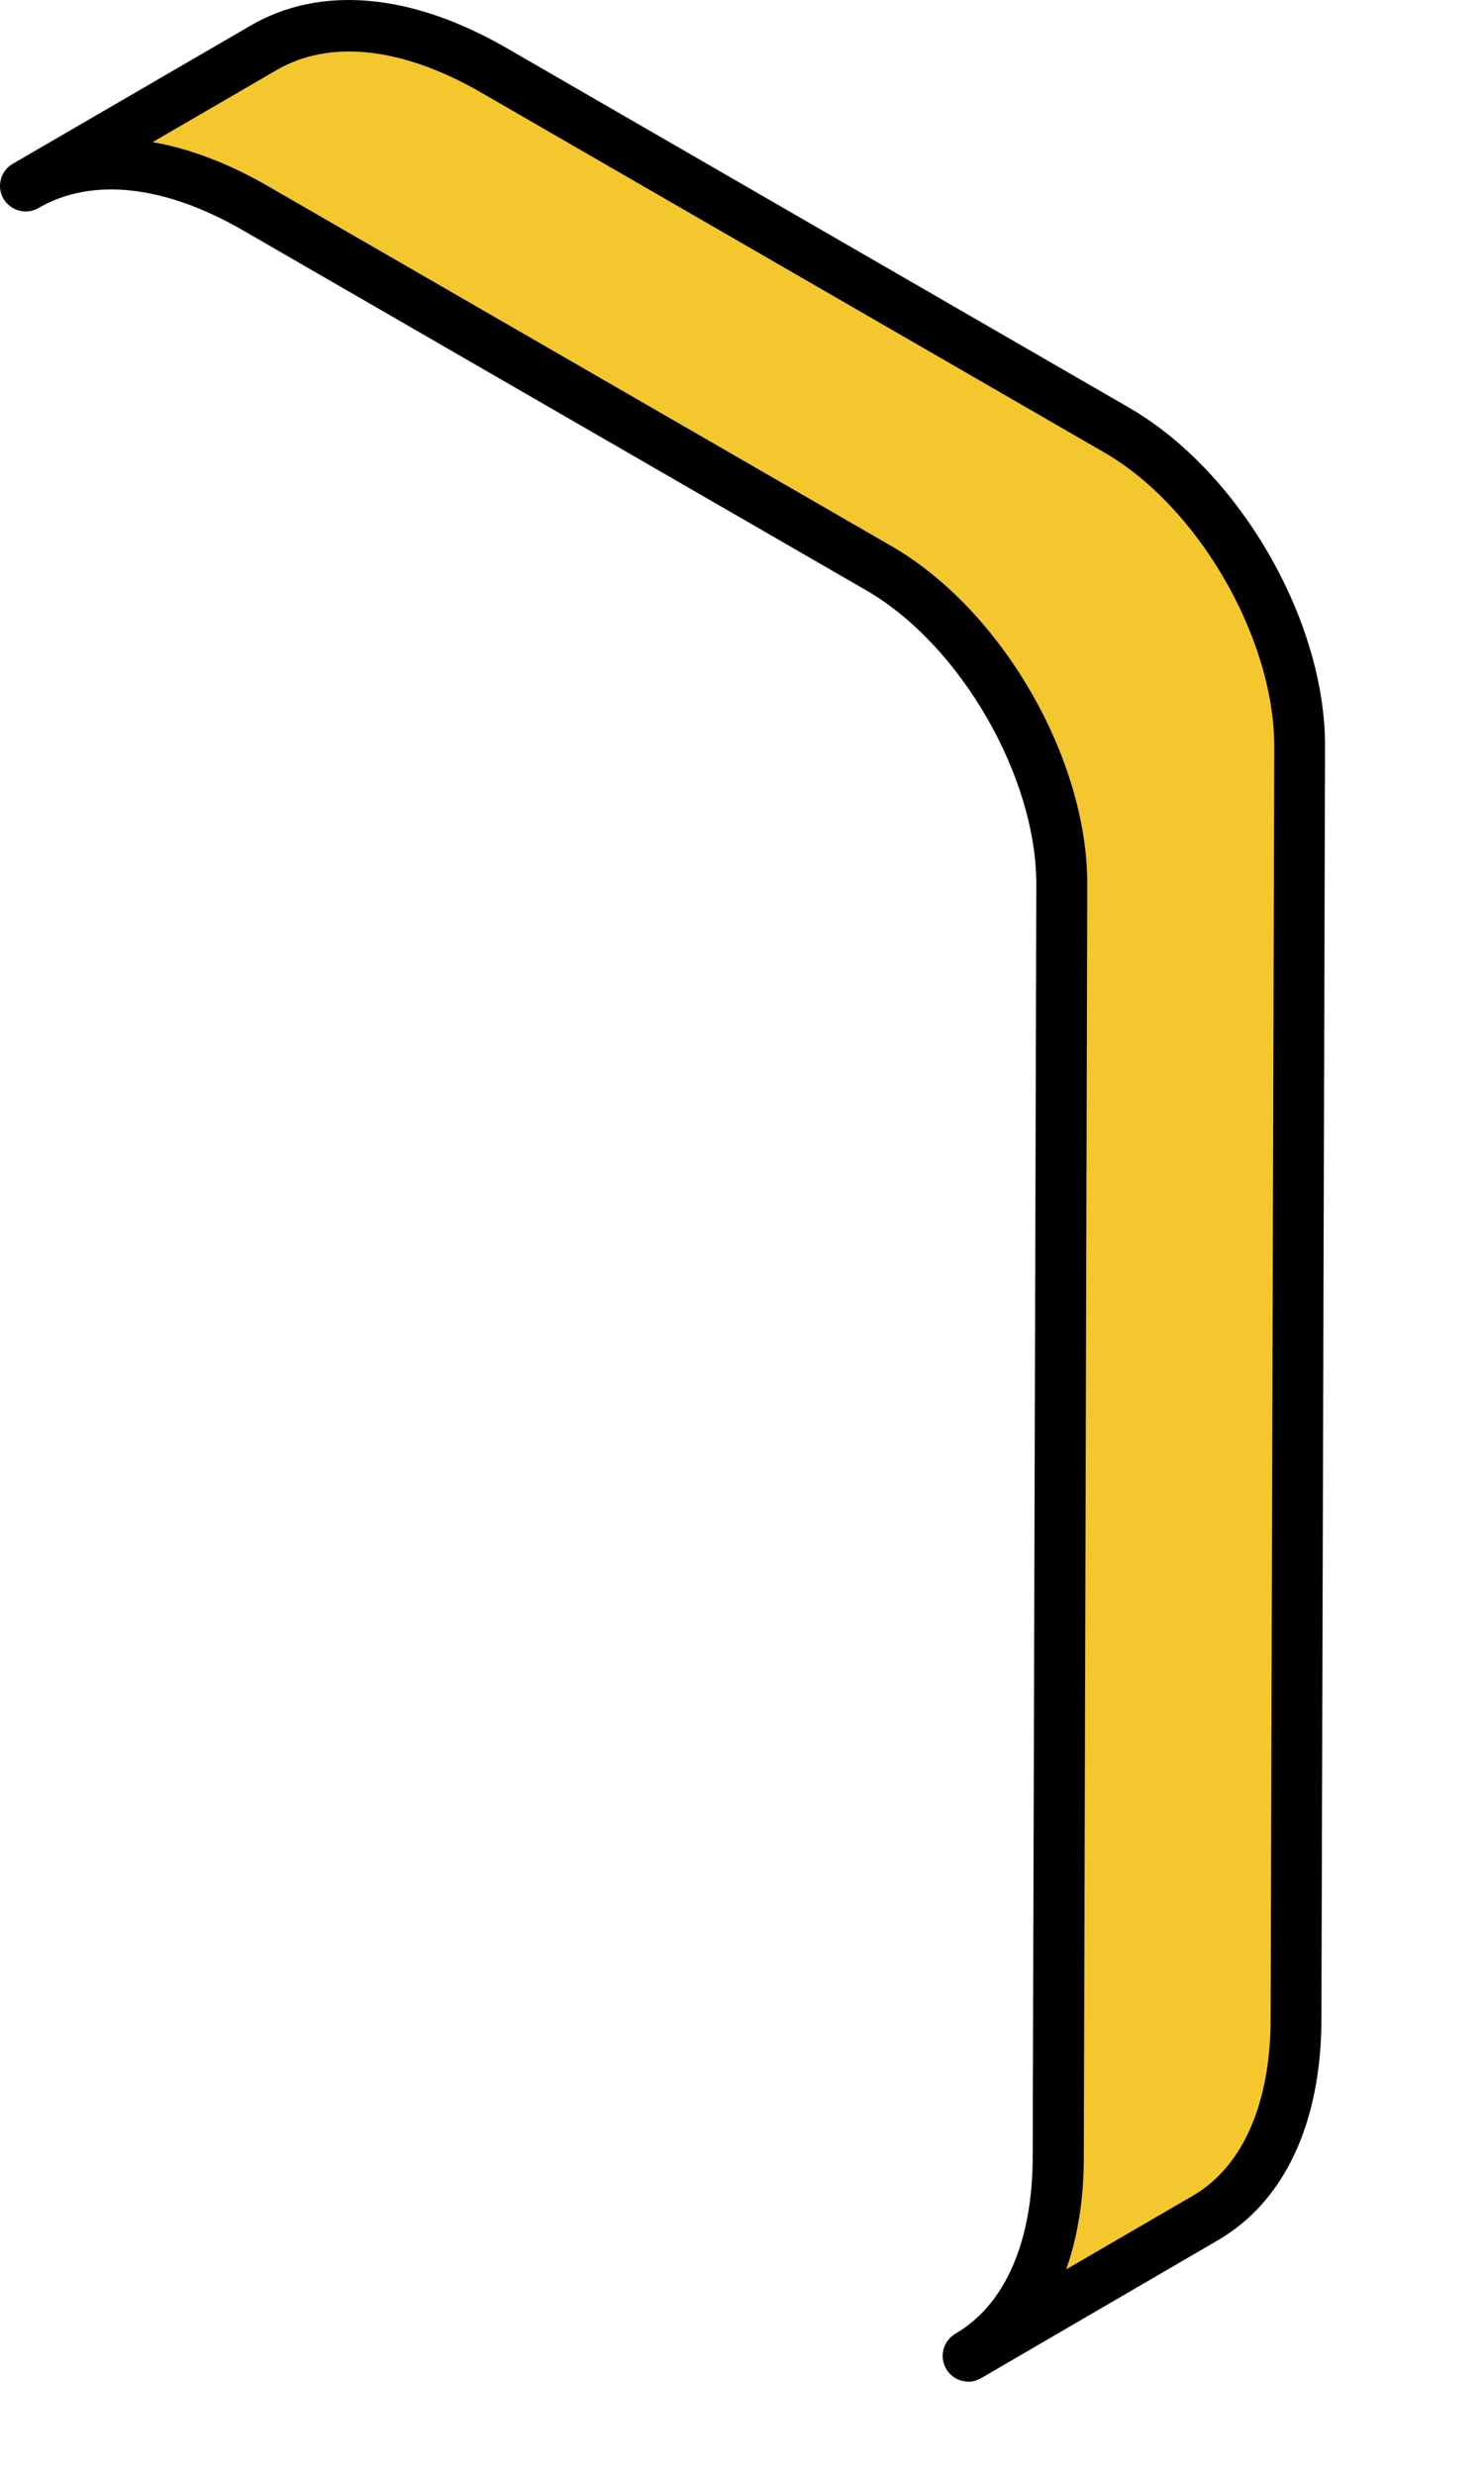
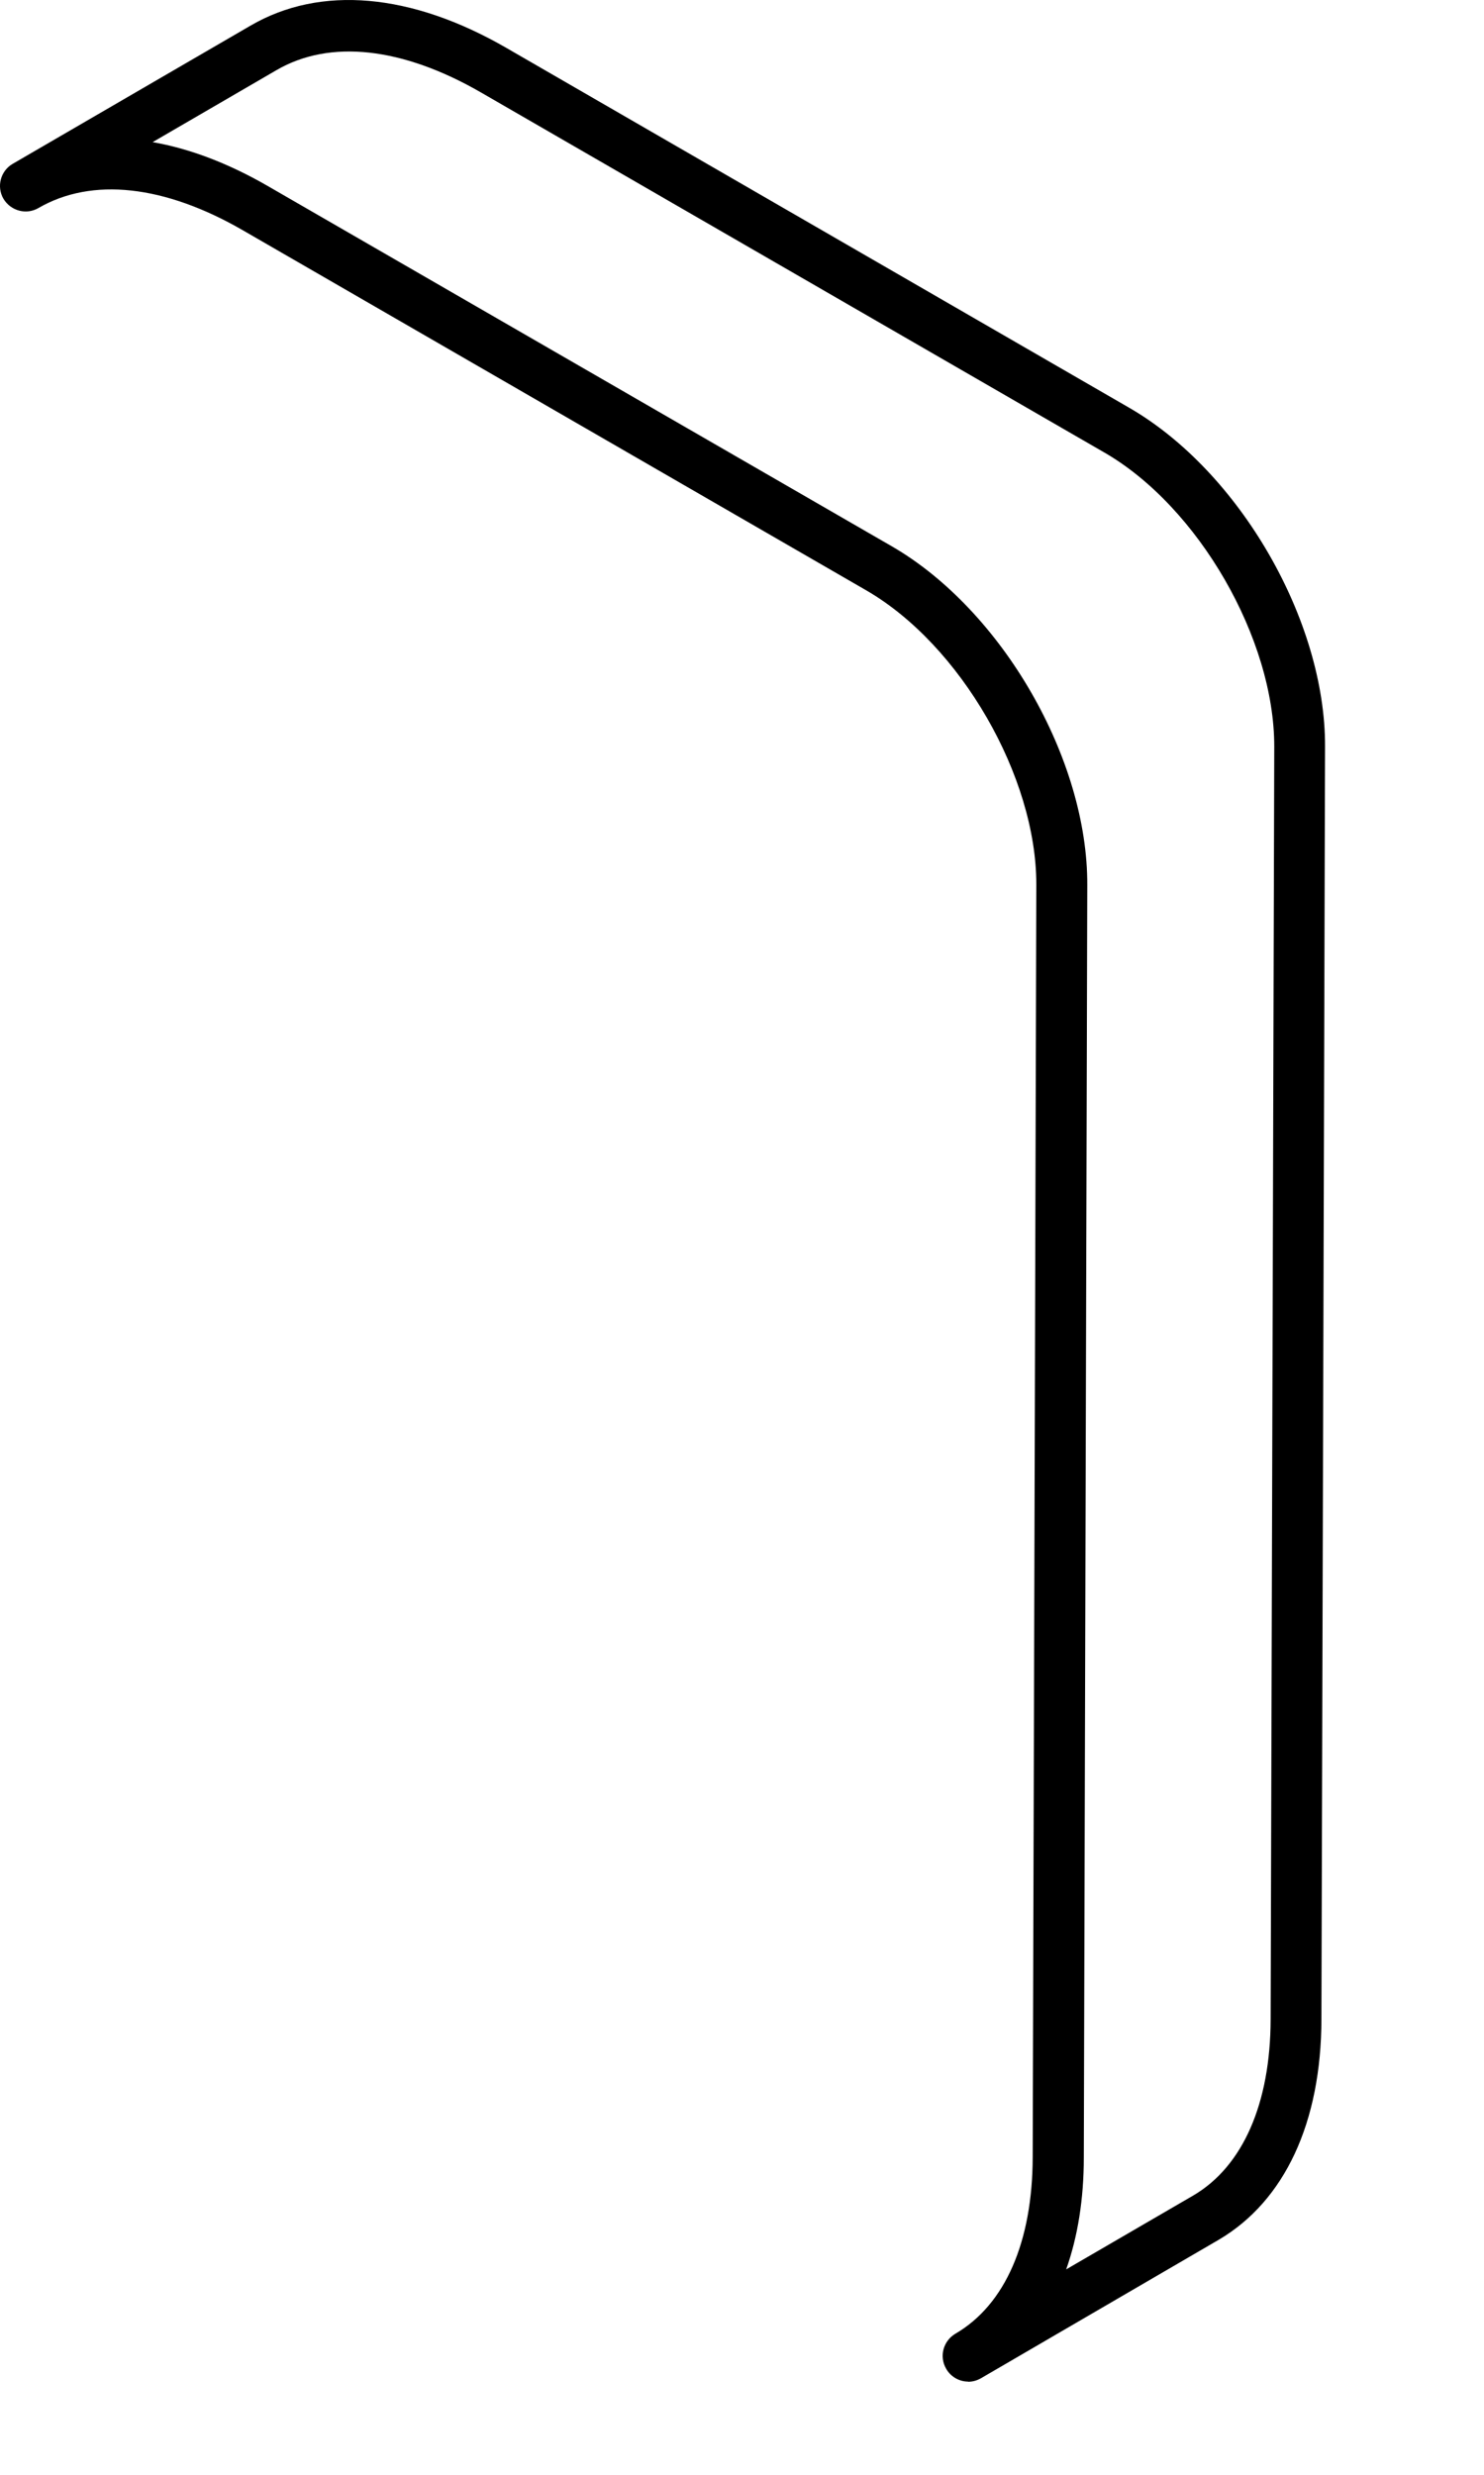
<svg xmlns="http://www.w3.org/2000/svg" fill="none" height="100%" overflow="visible" preserveAspectRatio="none" style="display: block;" viewBox="0 0 9 15" width="100%">
  <g id="Group">
-     <path d="M1.598 0.288C1.955 0.081 2.449 0.11 2.994 0.425L6.774 2.606C7.387 2.961 7.883 3.82 7.881 4.525L7.86 12.236C7.858 12.804 7.661 13.236 7.313 13.441L5.87 14.278C6.218 14.074 6.415 13.643 6.416 13.074L6.438 5.362C6.44 4.658 5.944 3.799 5.331 3.444L1.551 1.262C1.006 0.948 0.511 0.918 0.154 1.126L1.598 0.288Z" fill="#F5C72E" id="Vector" />
    <path d="M5.871 14.435C5.819 14.435 5.766 14.407 5.738 14.357C5.695 14.283 5.72 14.189 5.794 14.145C6.096 13.969 6.262 13.588 6.263 13.074L6.285 5.362C6.286 4.707 5.825 3.909 5.255 3.579L1.475 1.397C0.998 1.121 0.557 1.073 0.233 1.261C0.159 1.304 0.065 1.278 0.021 1.205C-0.022 1.131 0.003 1.036 0.077 0.993L1.52 0.155C1.943 -0.091 2.494 -0.043 3.072 0.291L6.851 2.473C7.517 2.859 8.039 3.76 8.036 4.526L8.014 12.238C8.013 12.865 7.791 13.34 7.392 13.575L5.949 14.415C5.924 14.429 5.898 14.436 5.871 14.436V14.435ZM0.923 0.861C1.149 0.9 1.387 0.99 1.63 1.131L5.41 3.312C6.076 3.698 6.598 4.599 6.594 5.366L6.573 13.077C6.573 13.329 6.536 13.558 6.466 13.755L7.237 13.307C7.537 13.131 7.705 12.75 7.706 12.238L7.728 4.526C7.729 3.871 7.268 3.072 6.698 2.743L2.918 0.561C2.44 0.285 2 0.237 1.677 0.425L0.923 0.863V0.861Z" fill="black" id="Vector_2" />
  </g>
</svg>